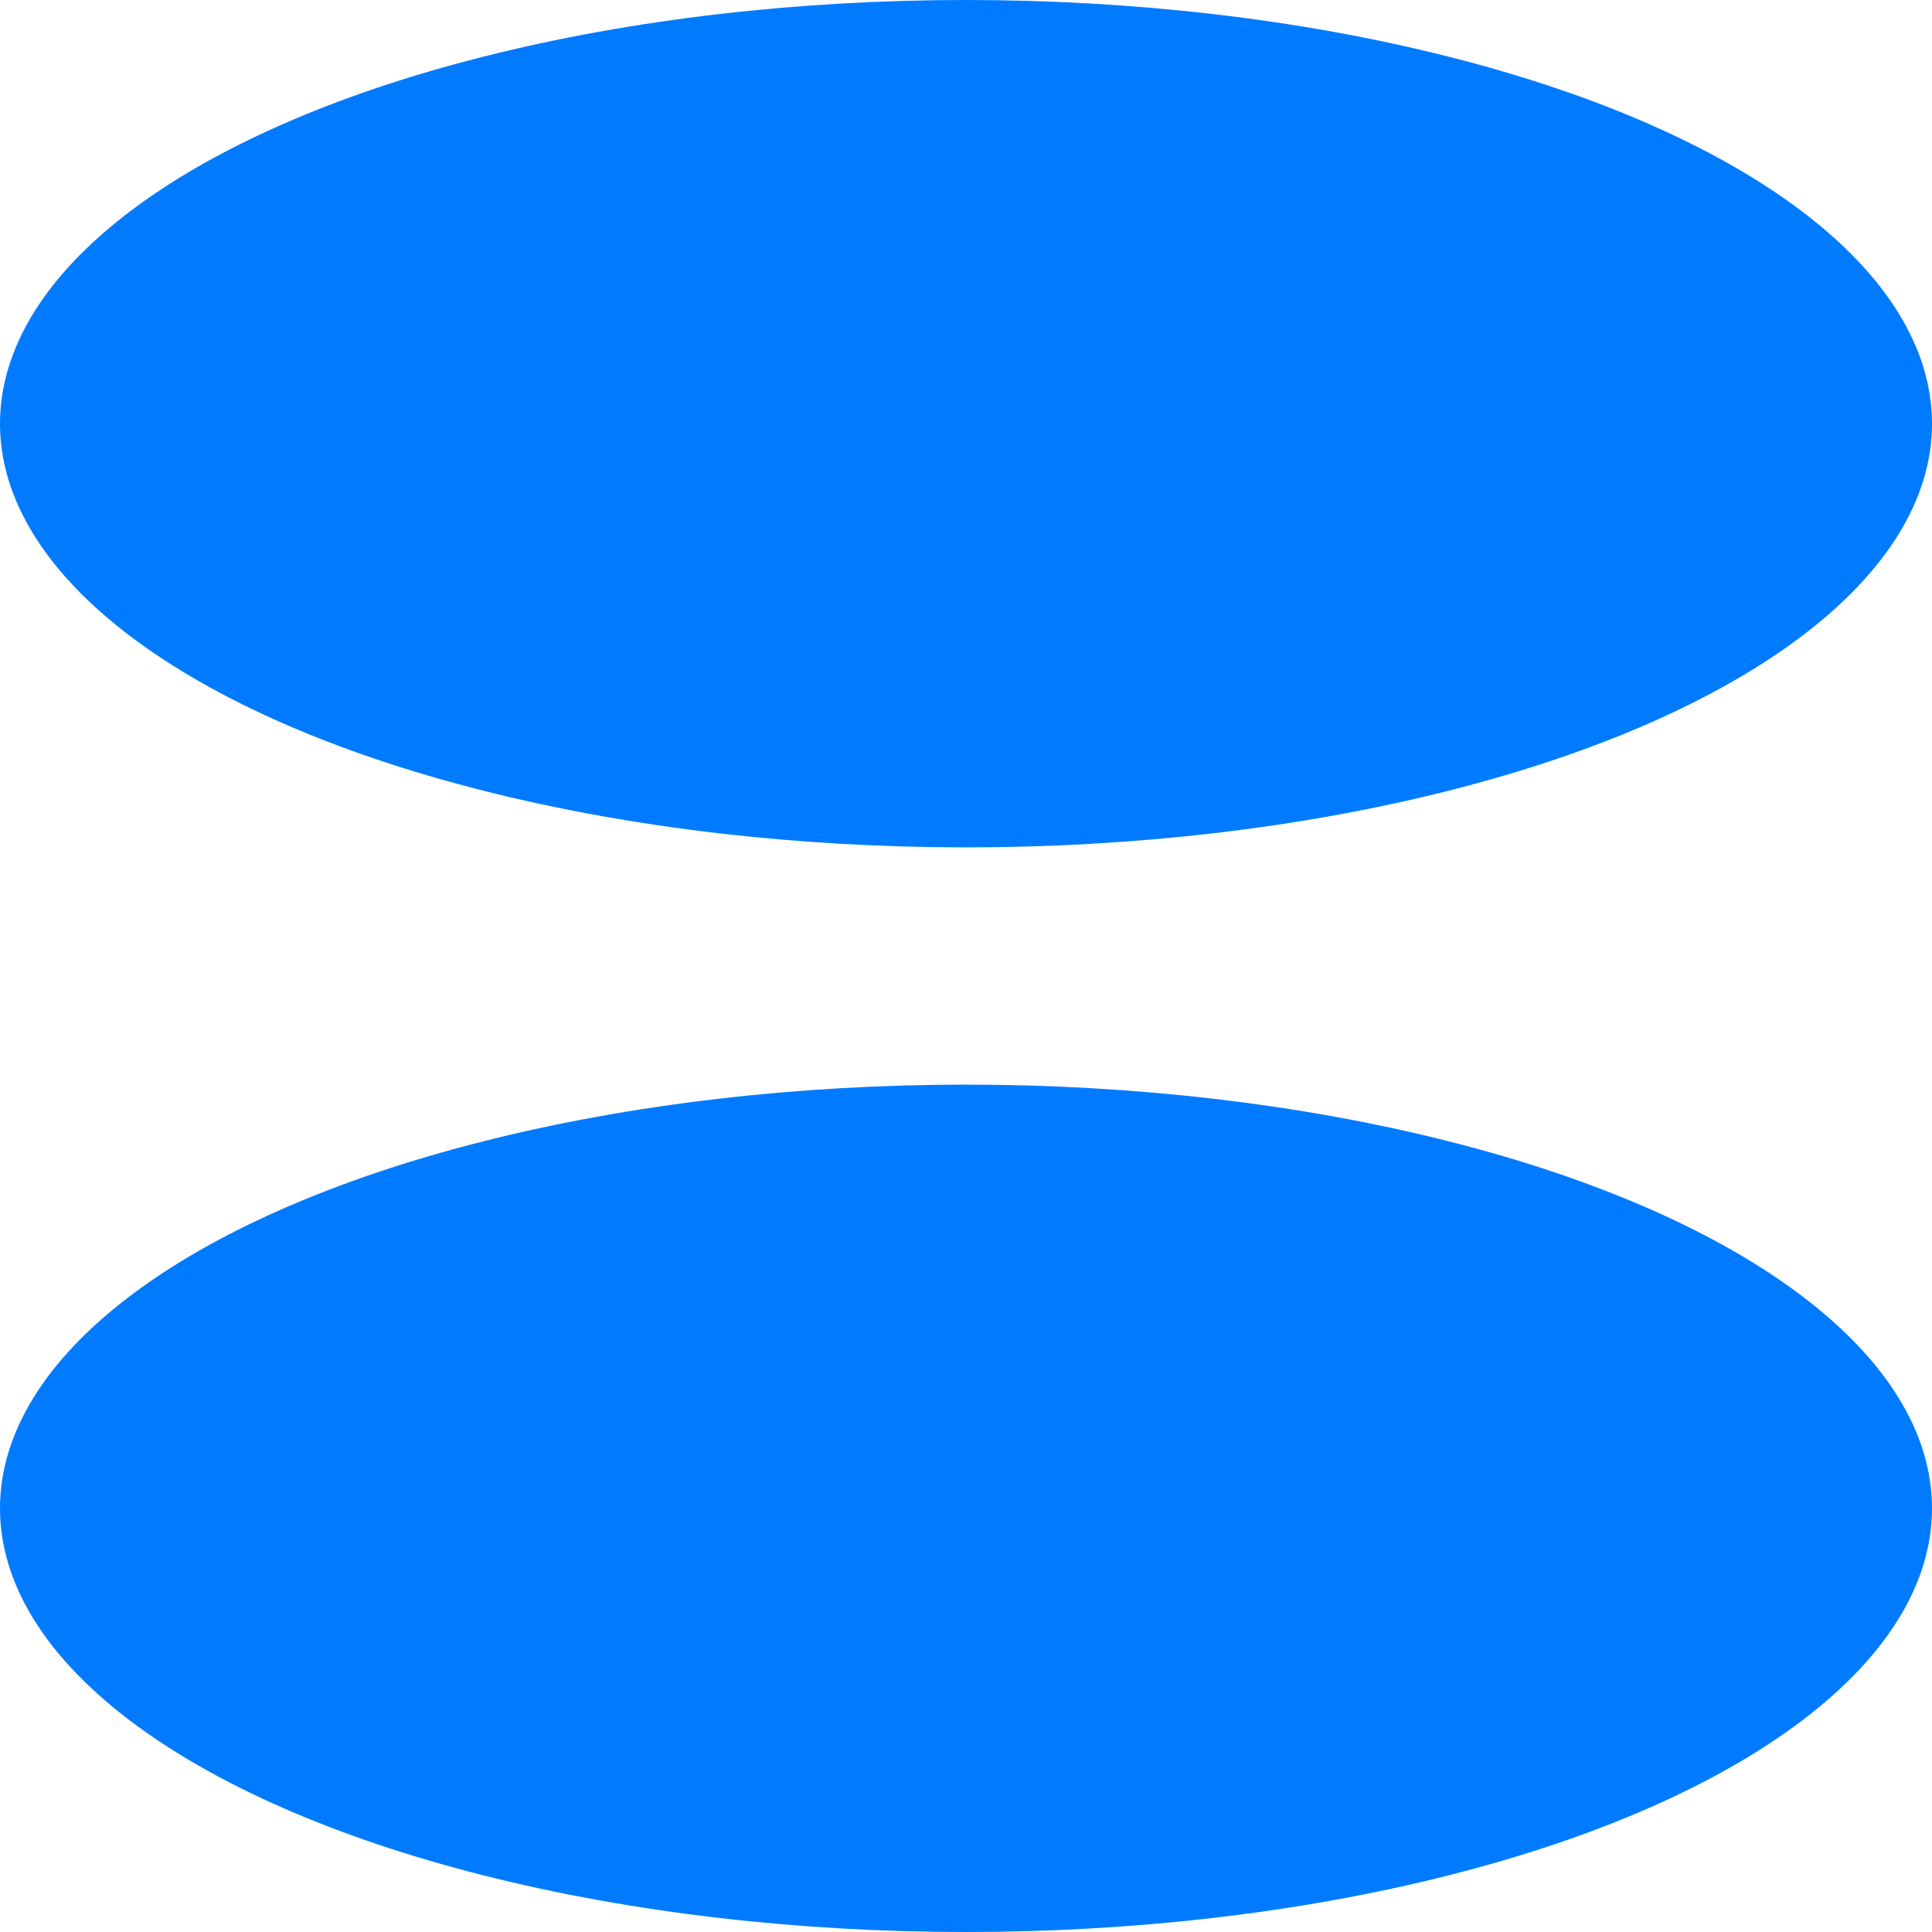
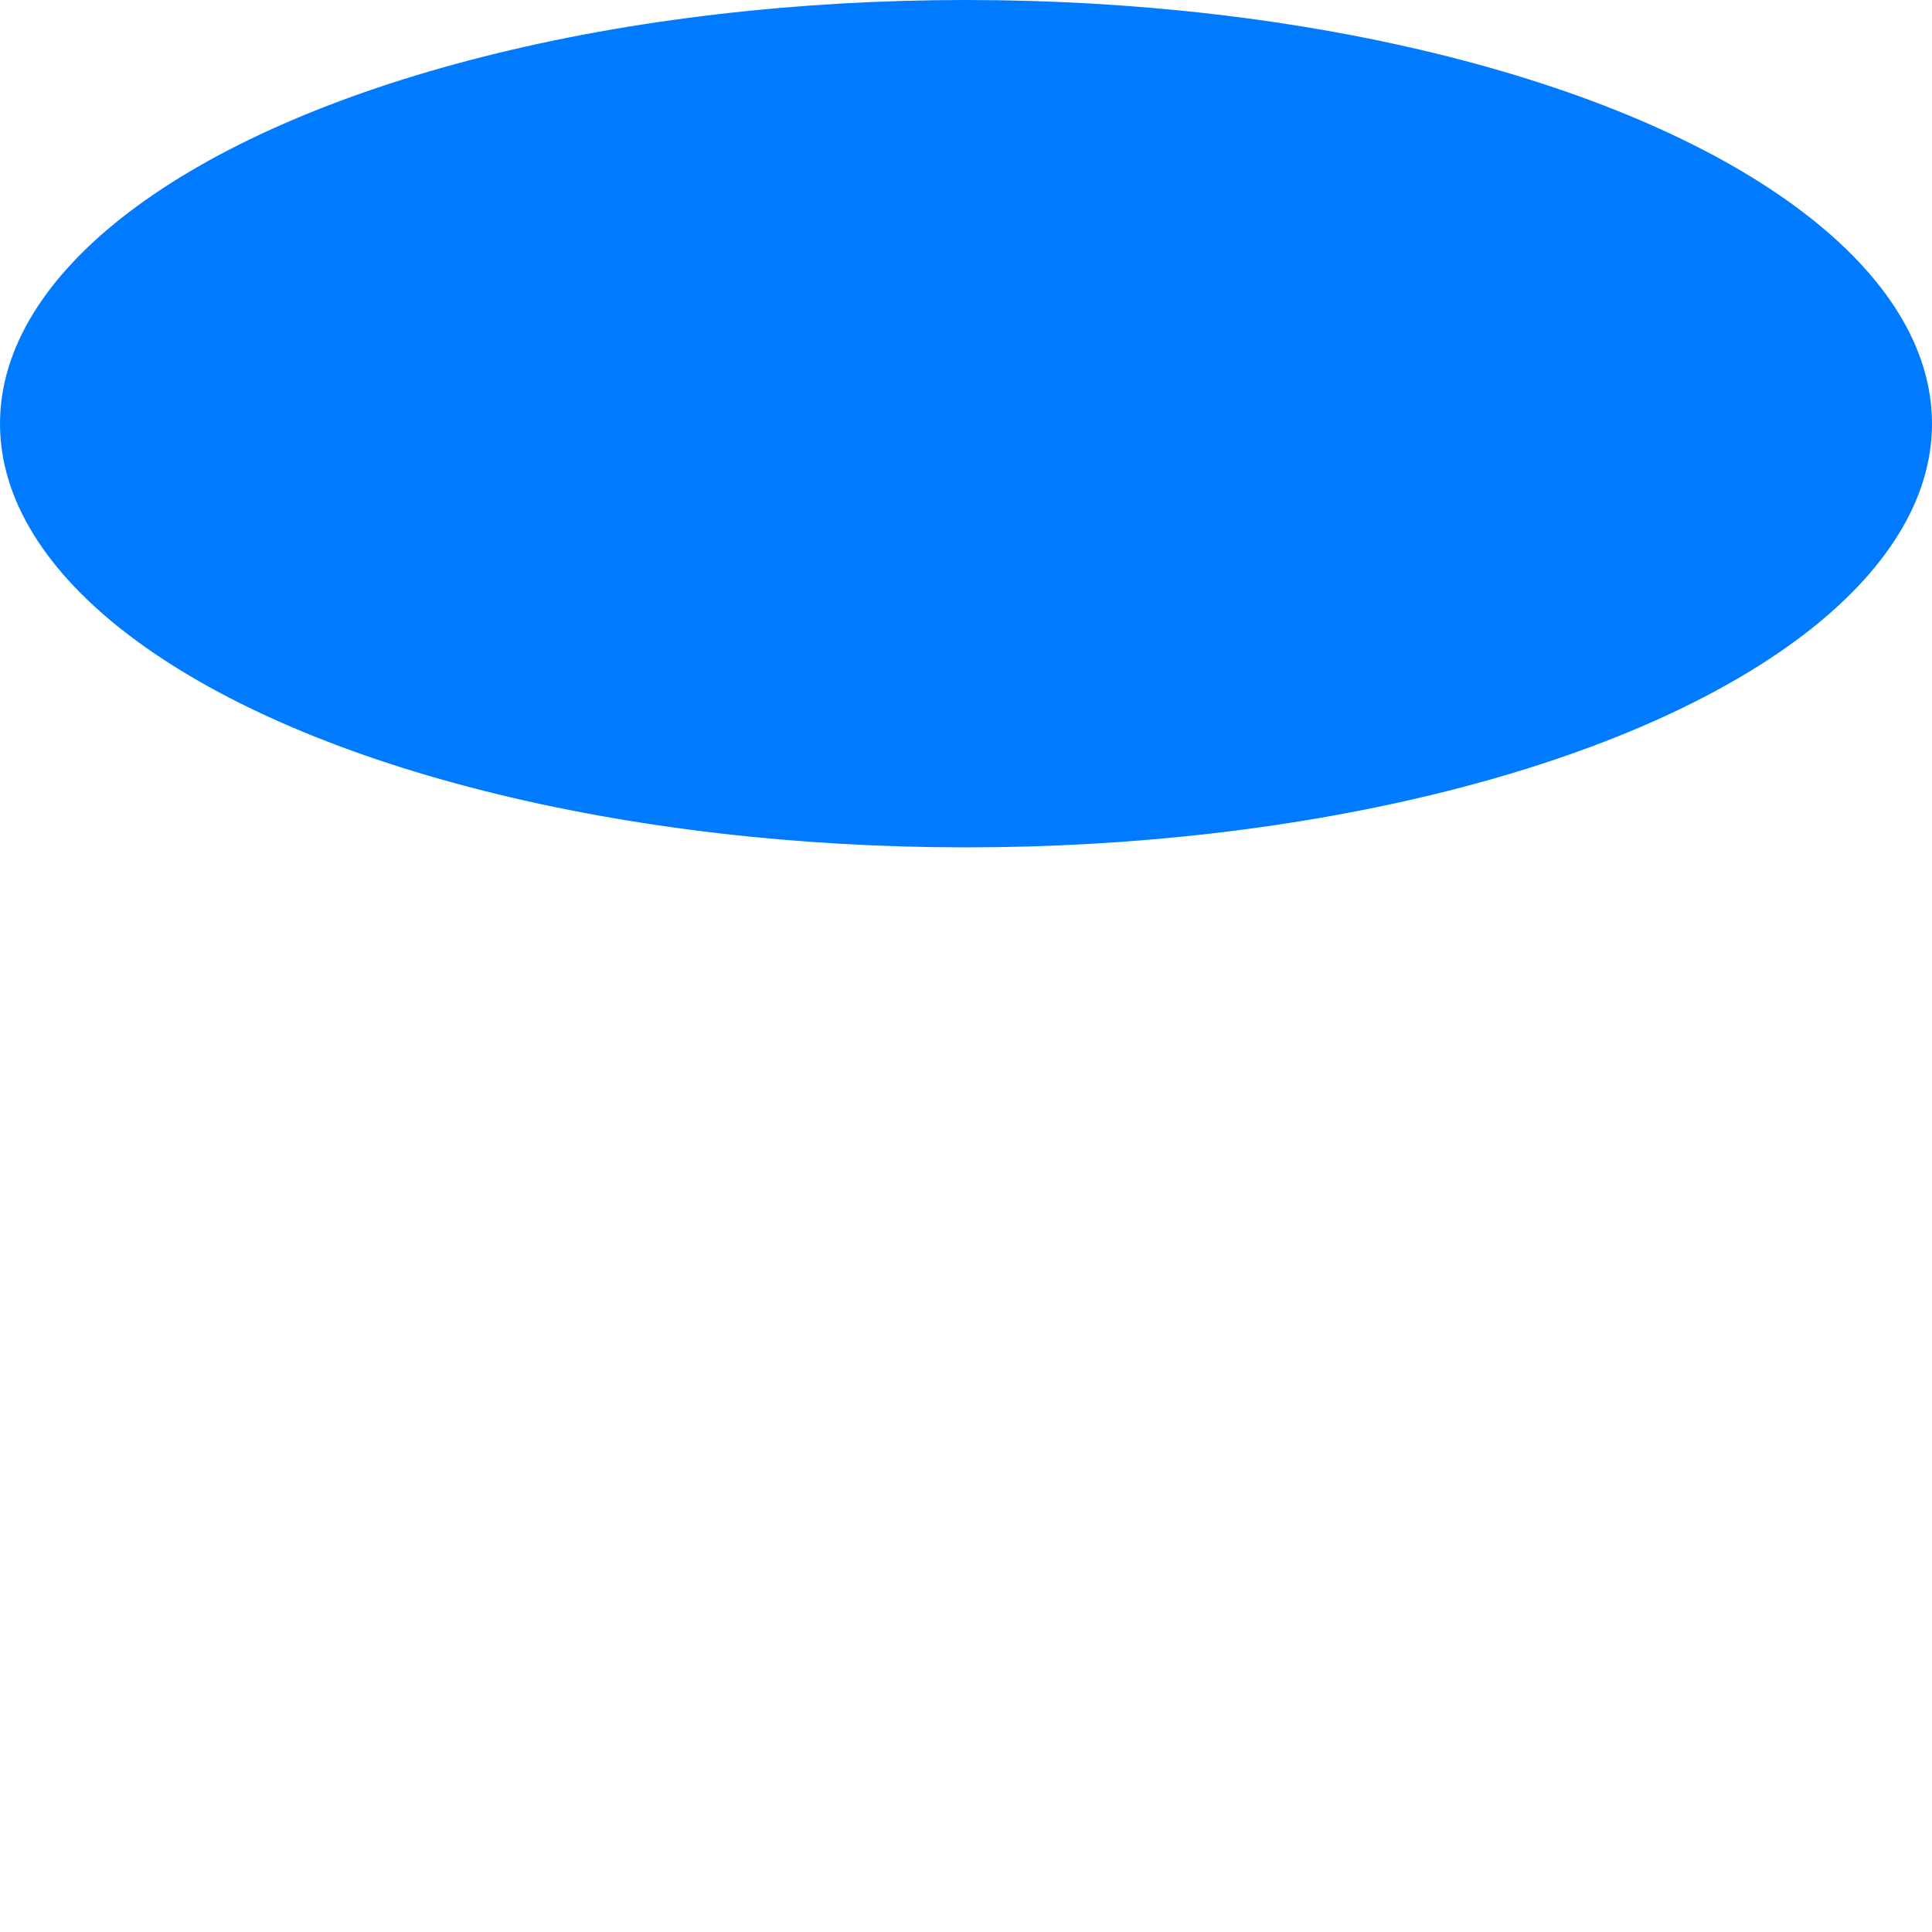
<svg xmlns="http://www.w3.org/2000/svg" width="228" height="228" viewBox="0 0 228 228" fill="none">
  <ellipse cx="114" cy="50" rx="114" ry="50" fill="#007BFF" />
-   <ellipse cx="114" cy="178" rx="114" ry="50" fill="#007BFF" />
</svg>